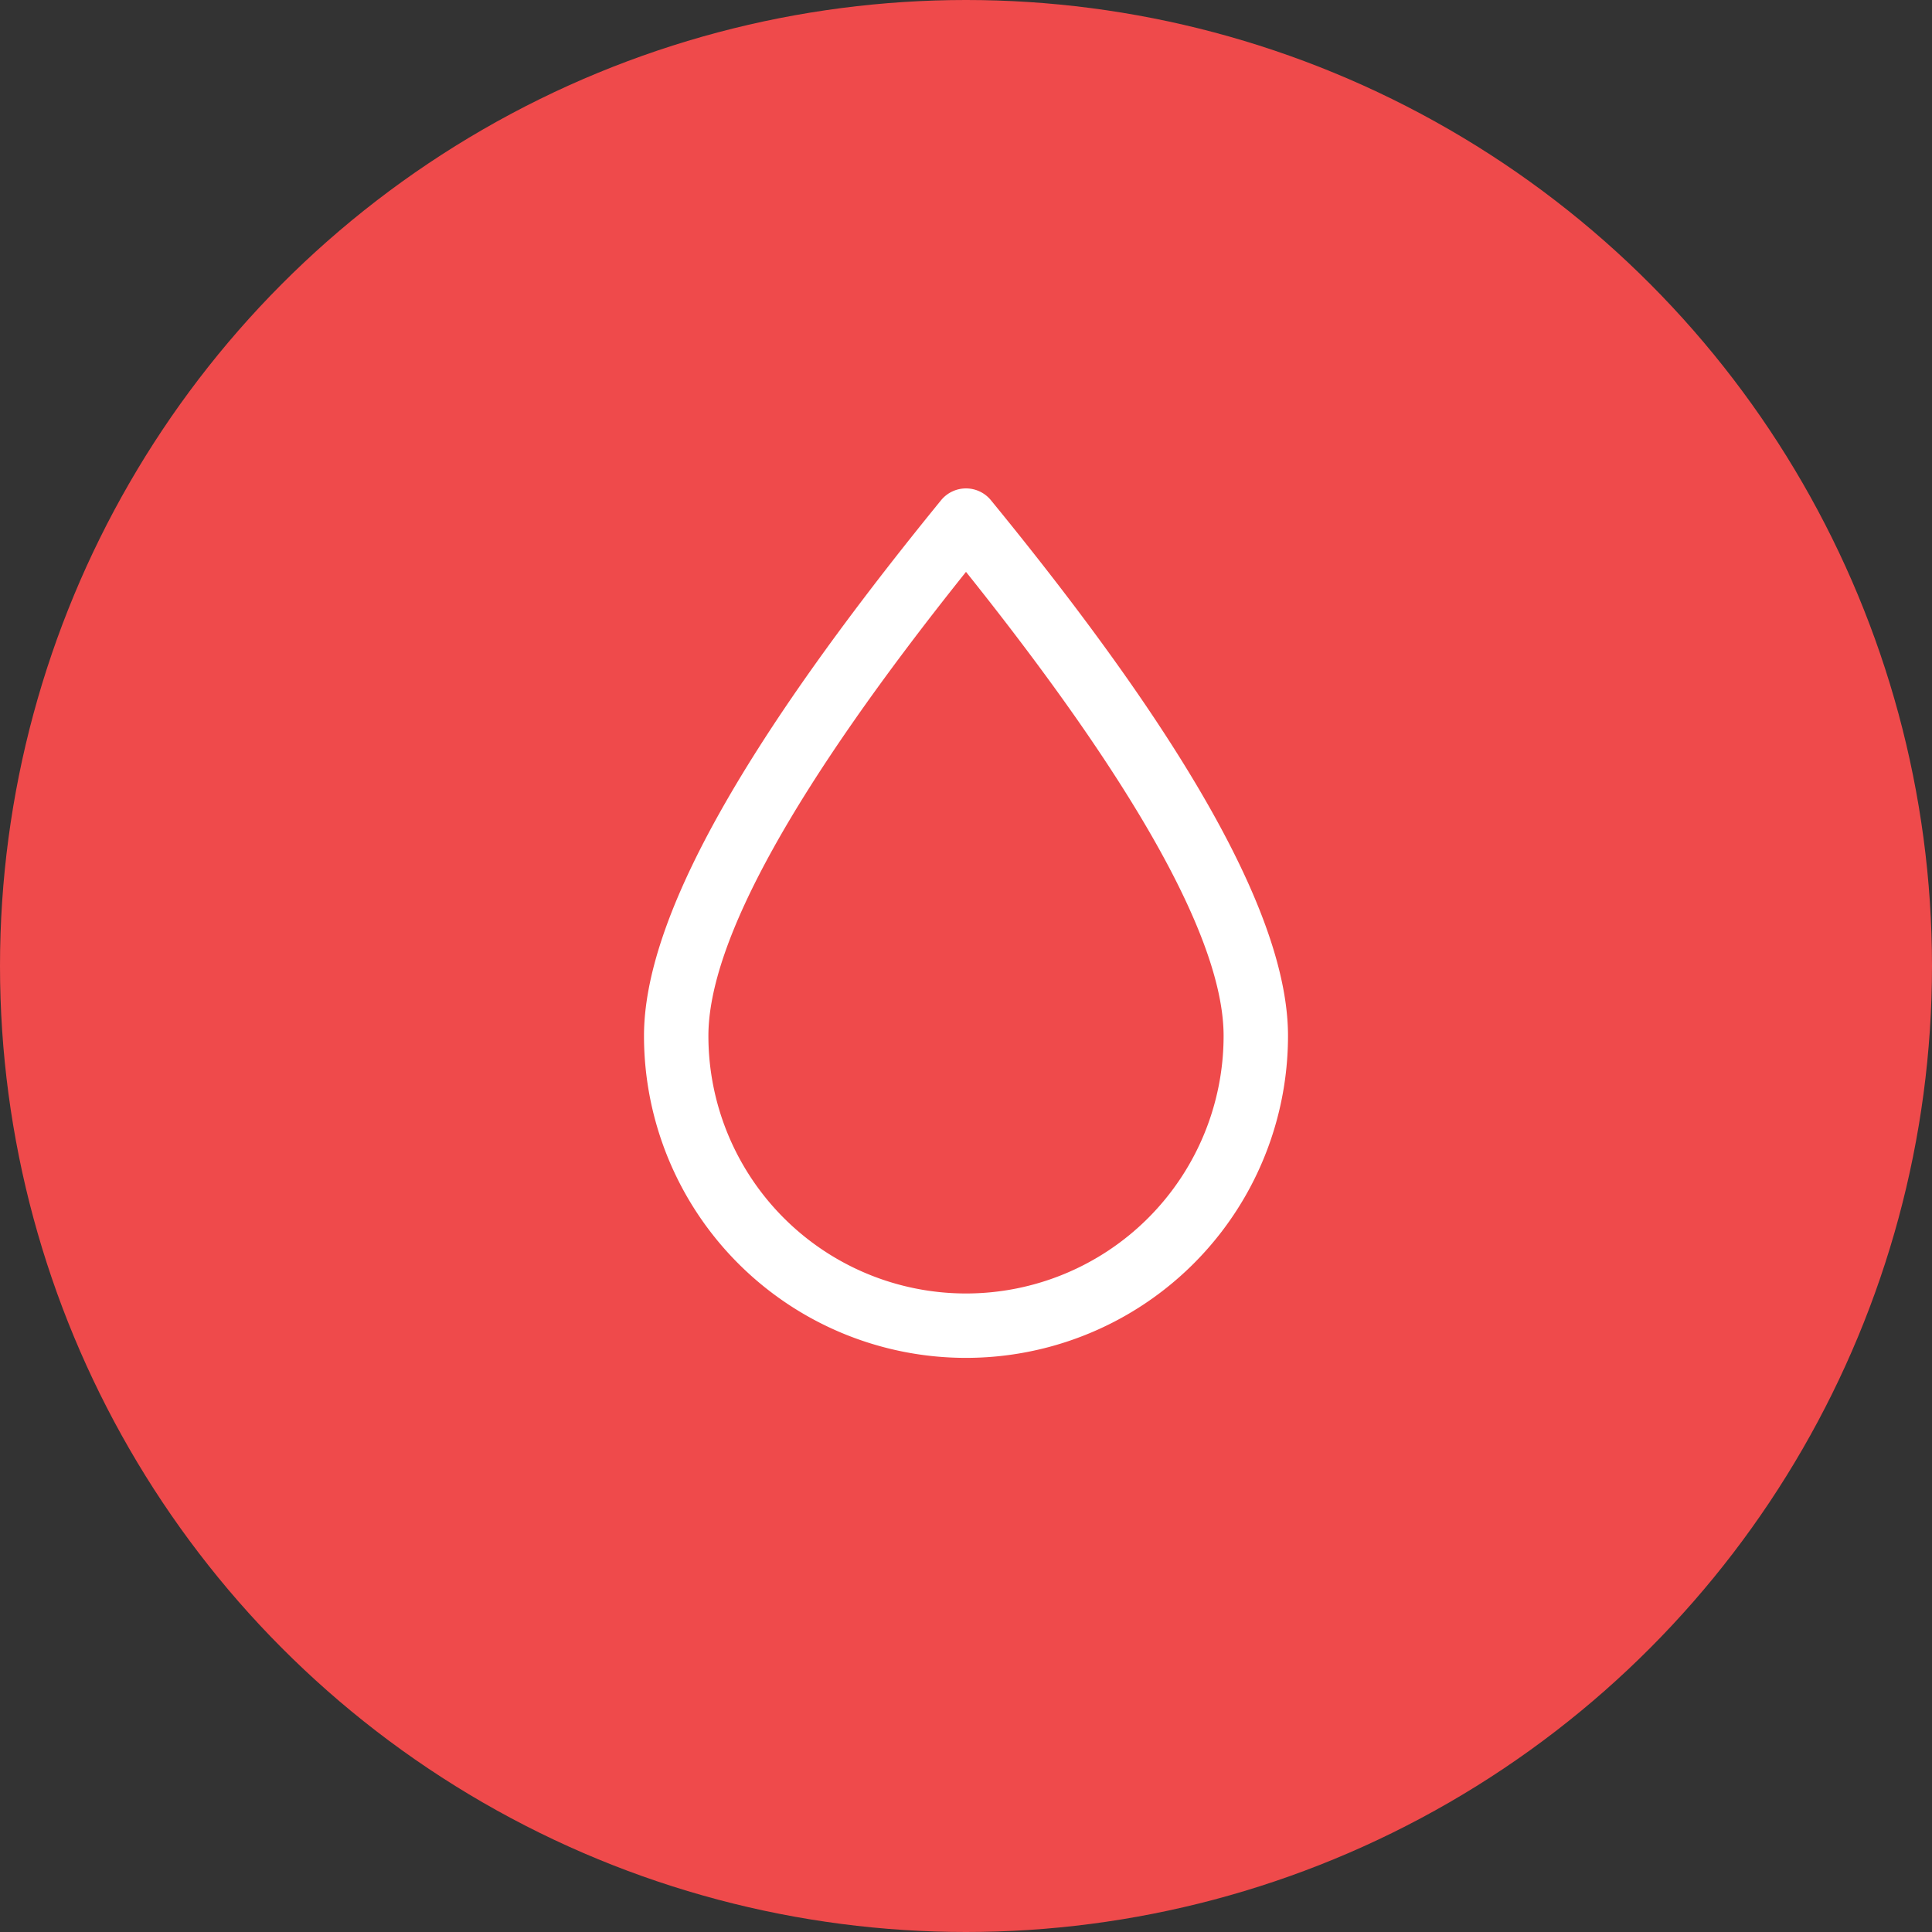
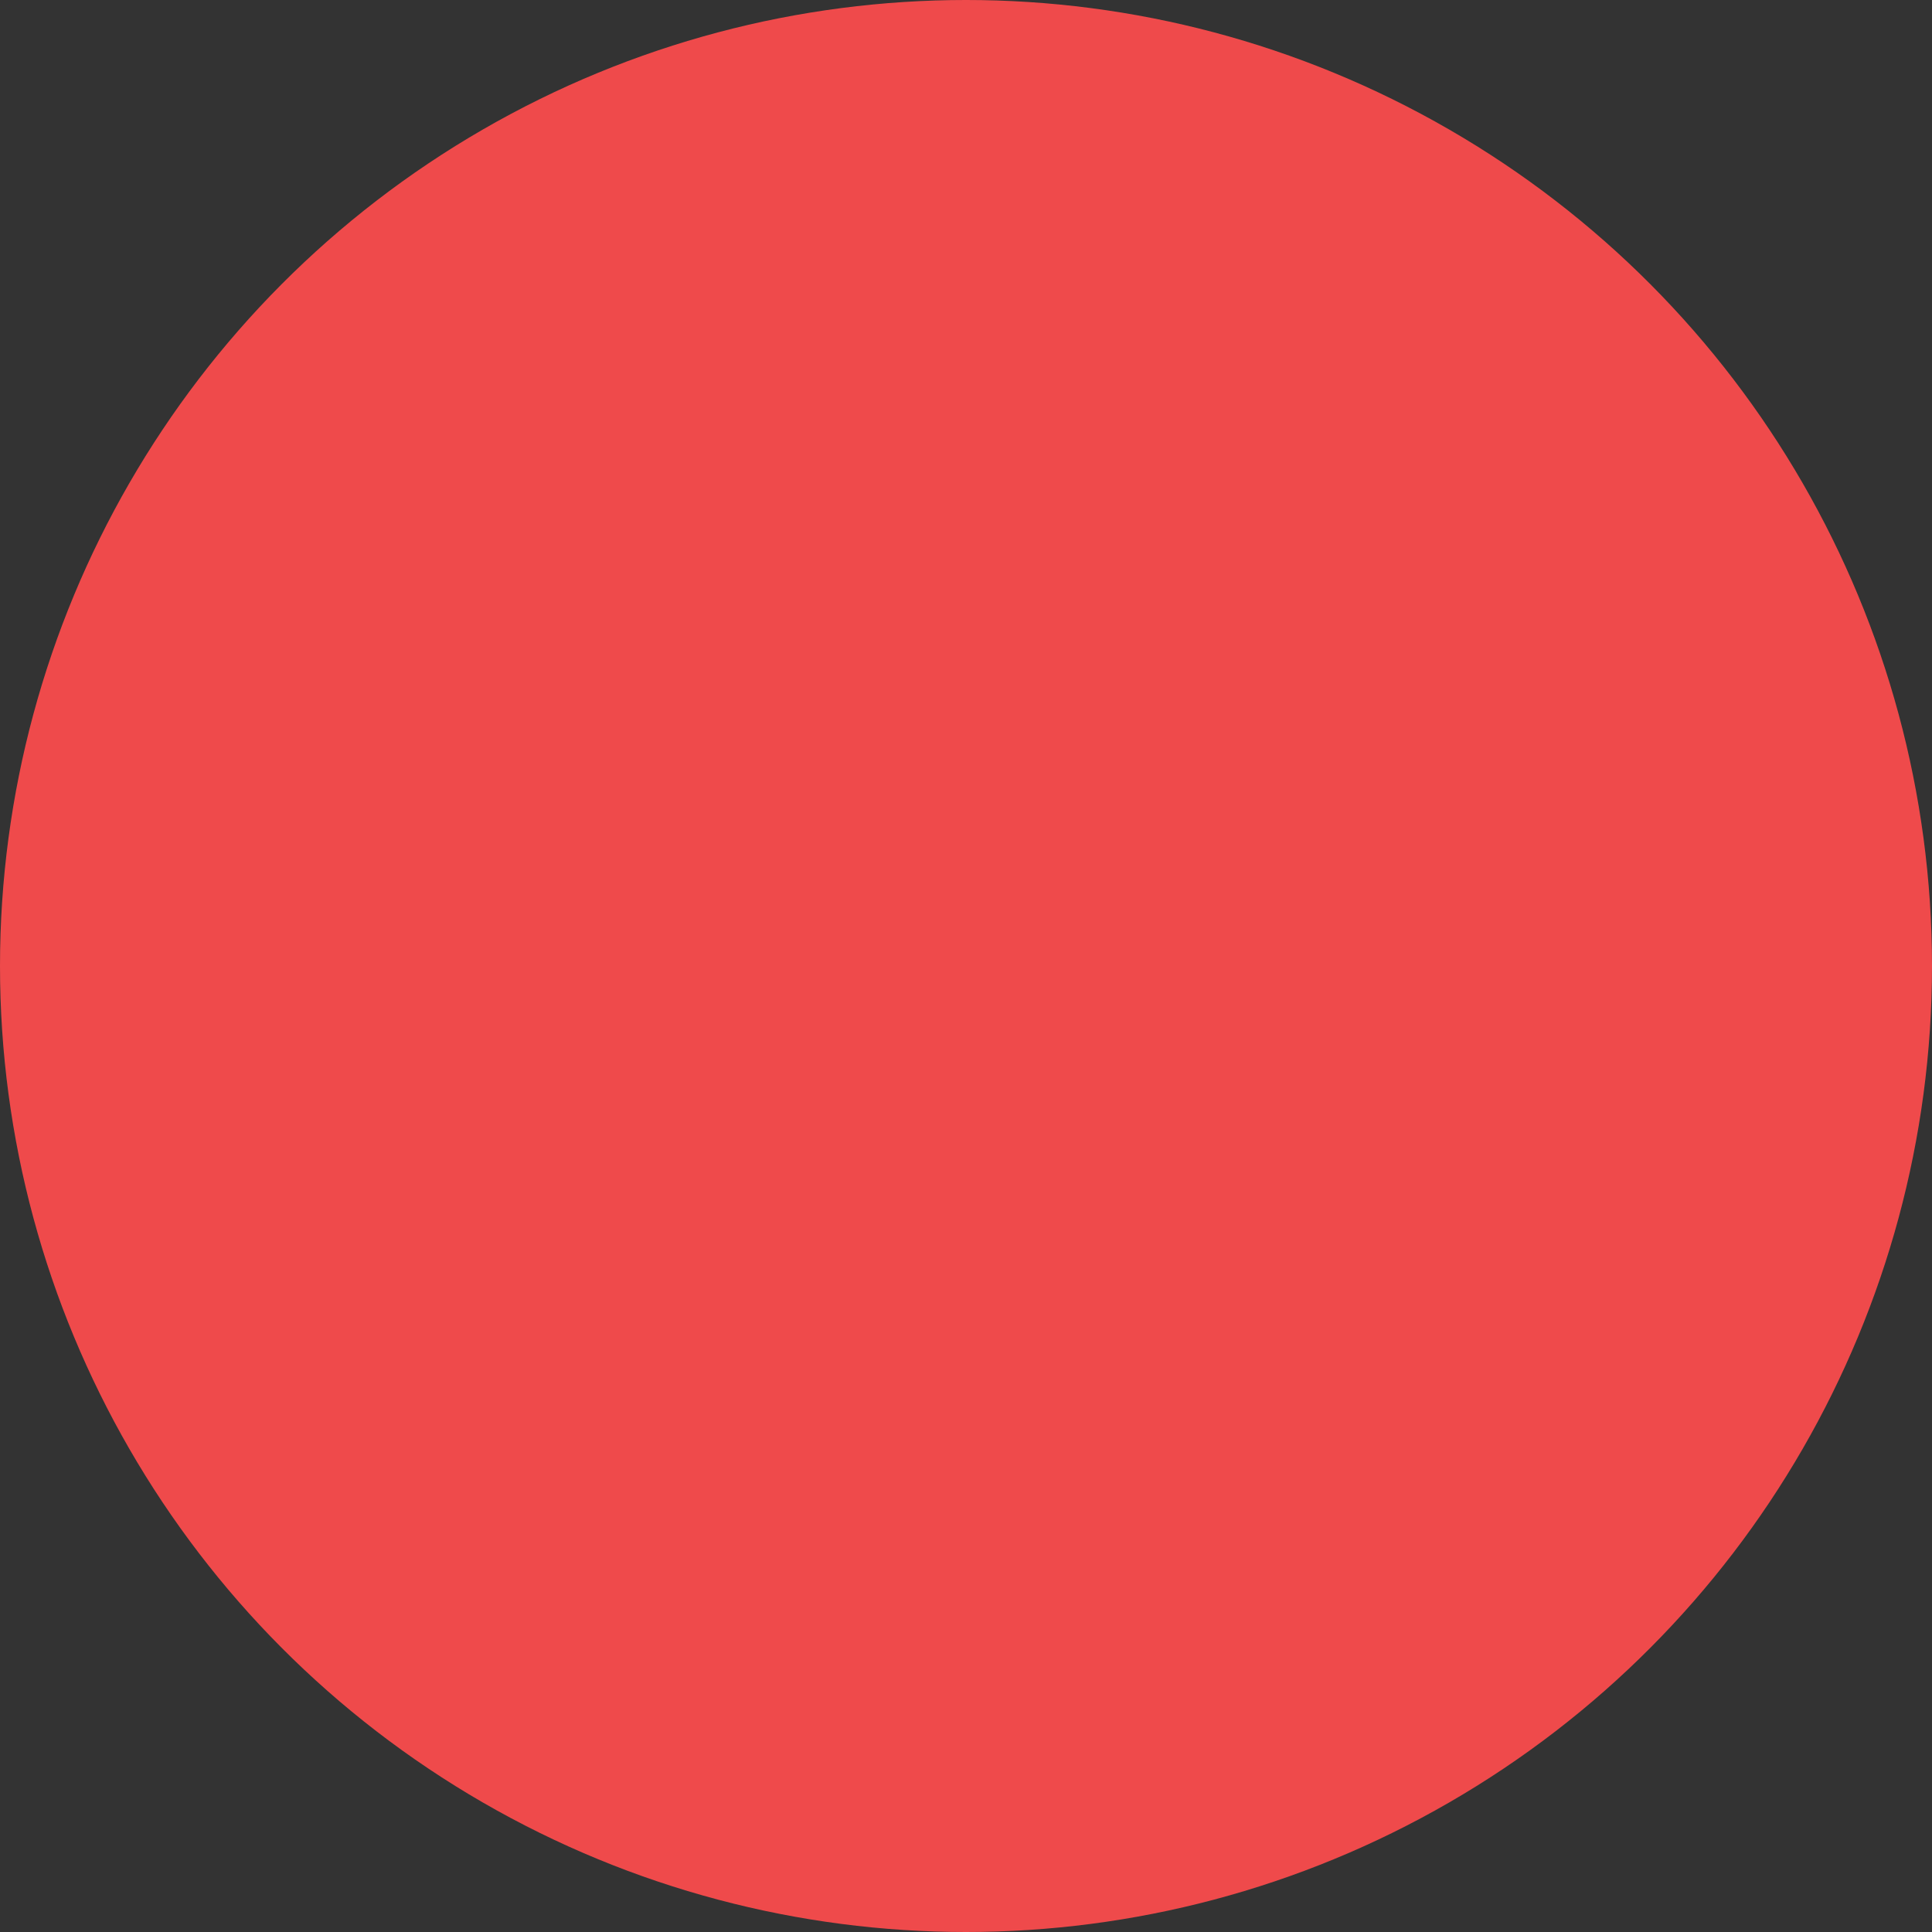
<svg xmlns="http://www.w3.org/2000/svg" id="Layer_1" data-name="Layer 1" viewBox="0 0 60 60">
  <rect x="0" y="0" width="60" height="60" fill="#333333" stroke="none" />
  <defs>
    <style>.cls-1{fill:#ef4a4b;}.cls-2{fill:#fff;}</style>
  </defs>
  <title>Iconos_Avanza_expanded</title>
  <circle class="cls-1" cx="30" cy="30" r="30" />
-   <path class="cls-2" d="M30,42.17a10,10,0,0,1-10-10c0-3.59,3-9,9.23-16.64a1,1,0,0,1,1.54,0C37,23.14,40,28.58,40,32.17A10,10,0,0,1,30,42.17Zm0-24.41c-5.31,6.64-8,11.48-8,14.41a8,8,0,0,0,16,0C38,29.24,35.31,24.4,30,17.76Z" />
</svg>